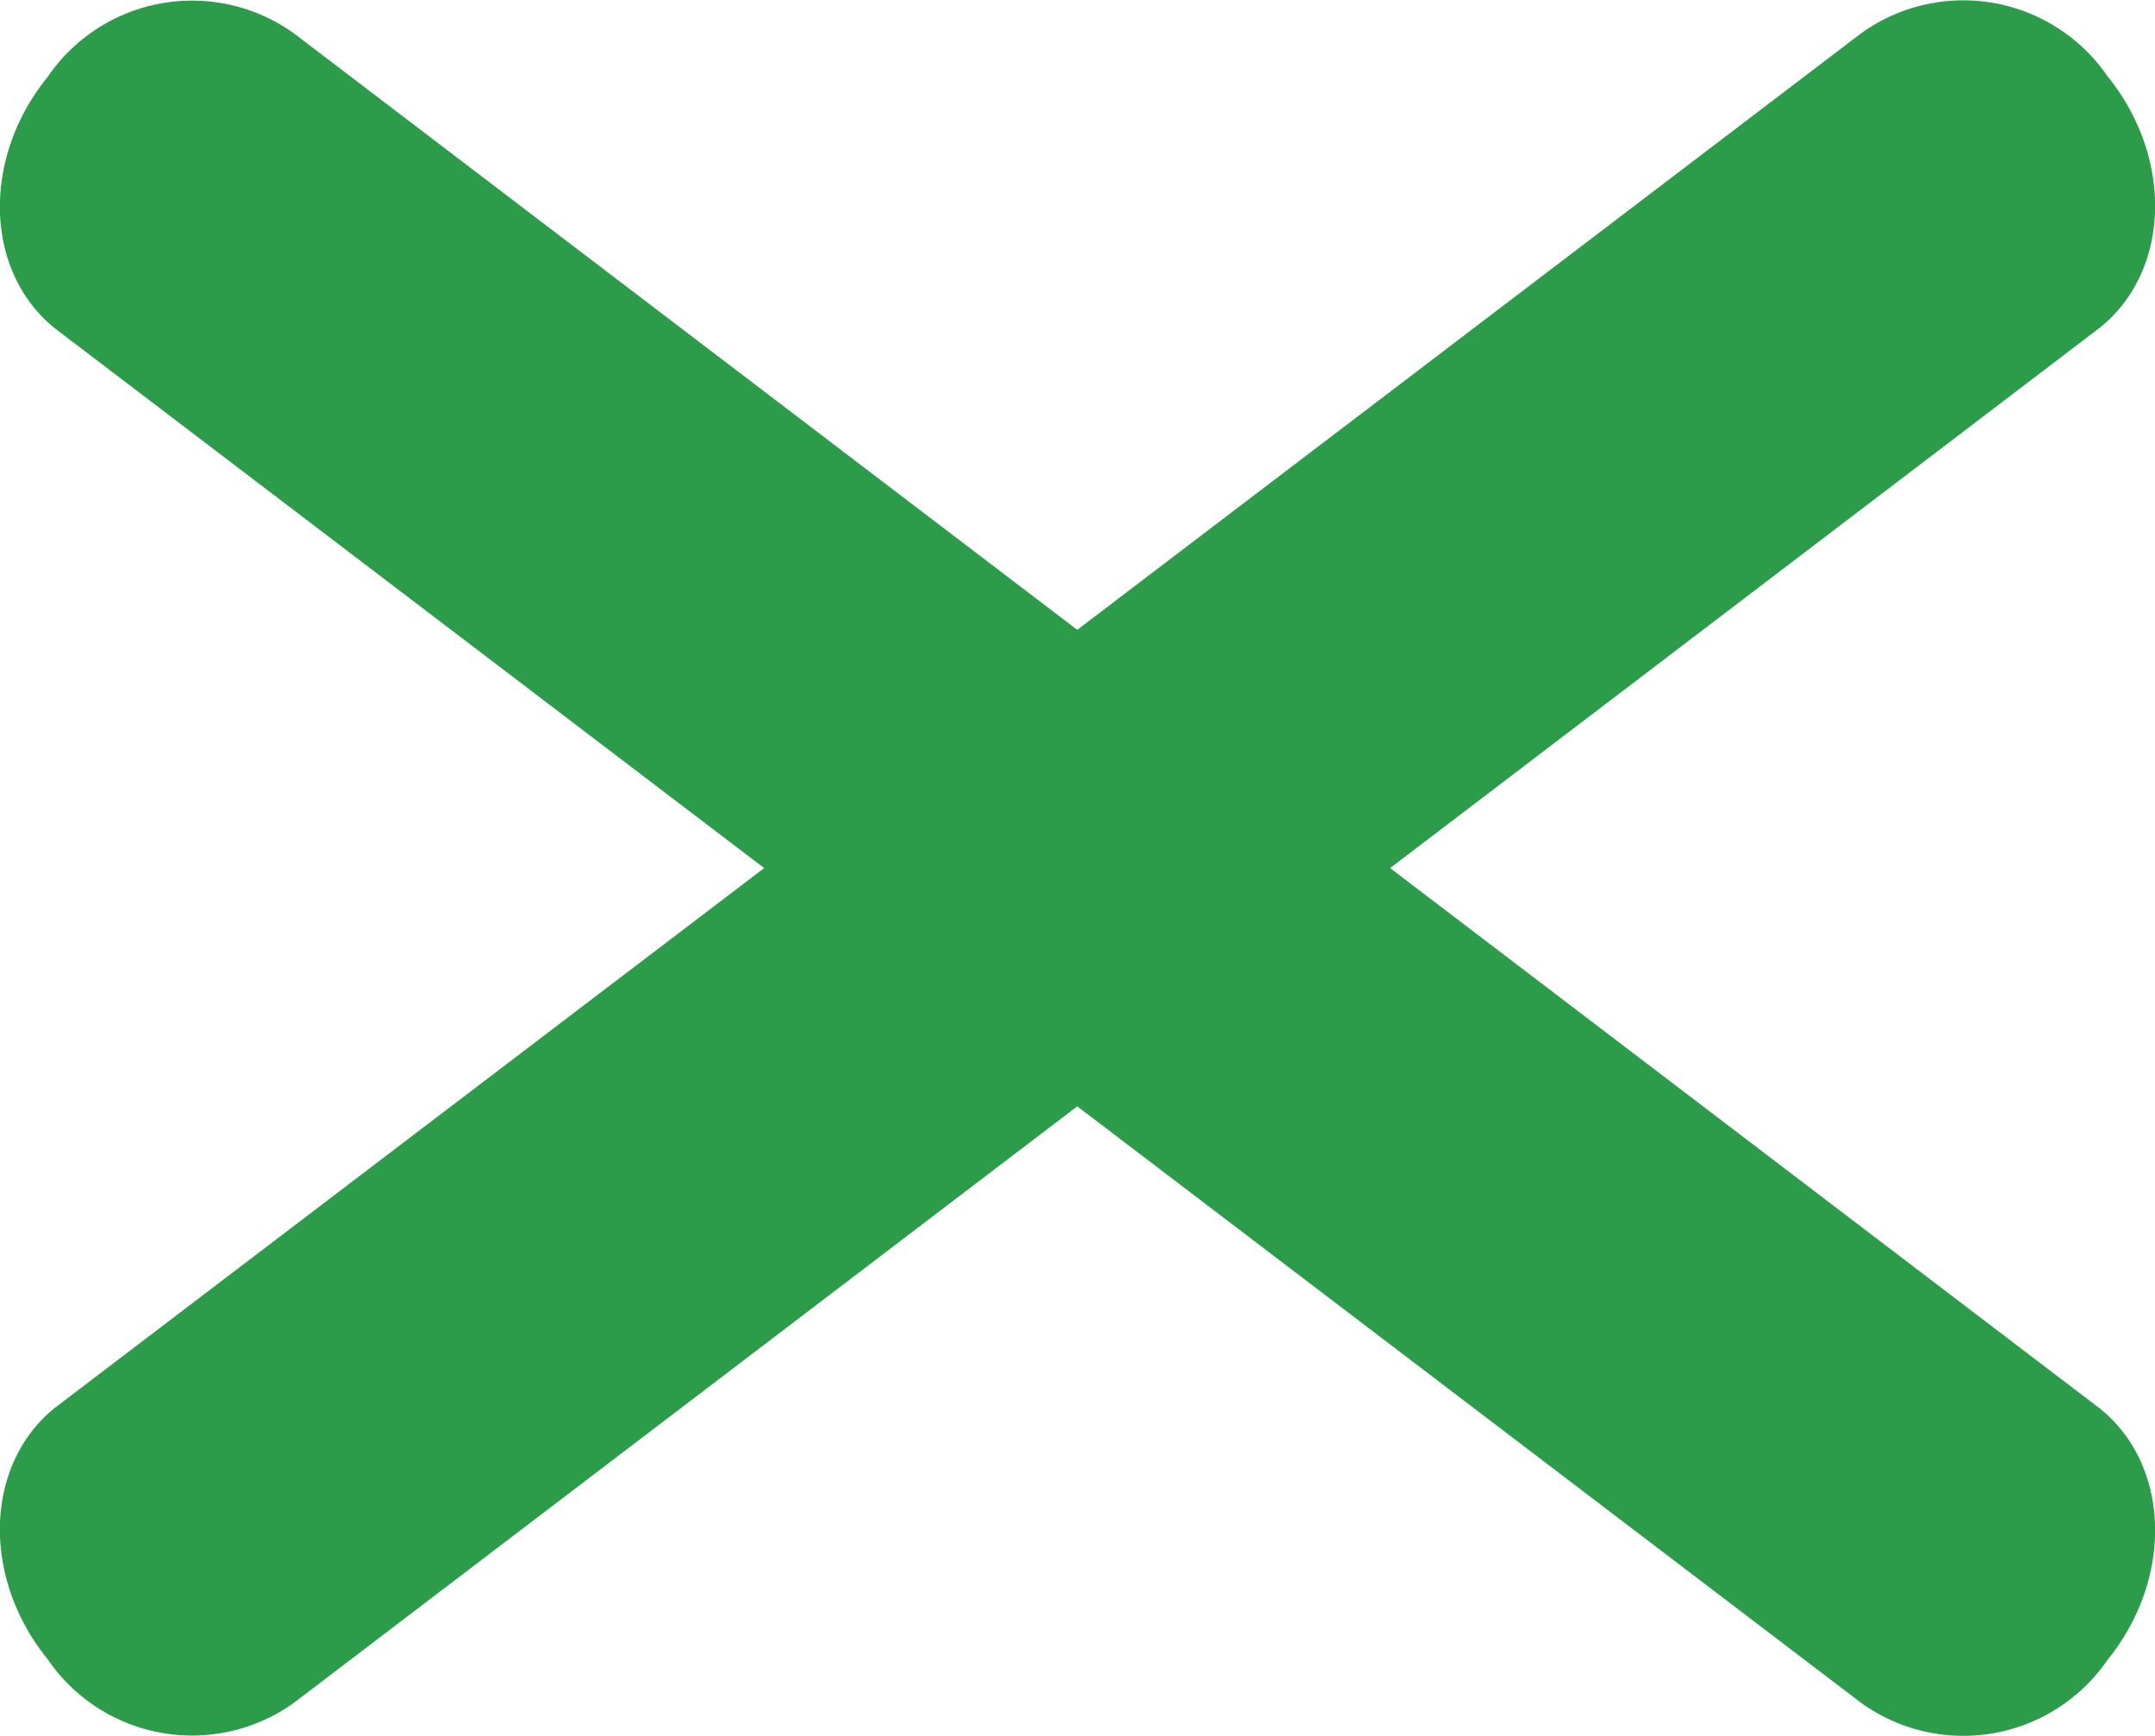
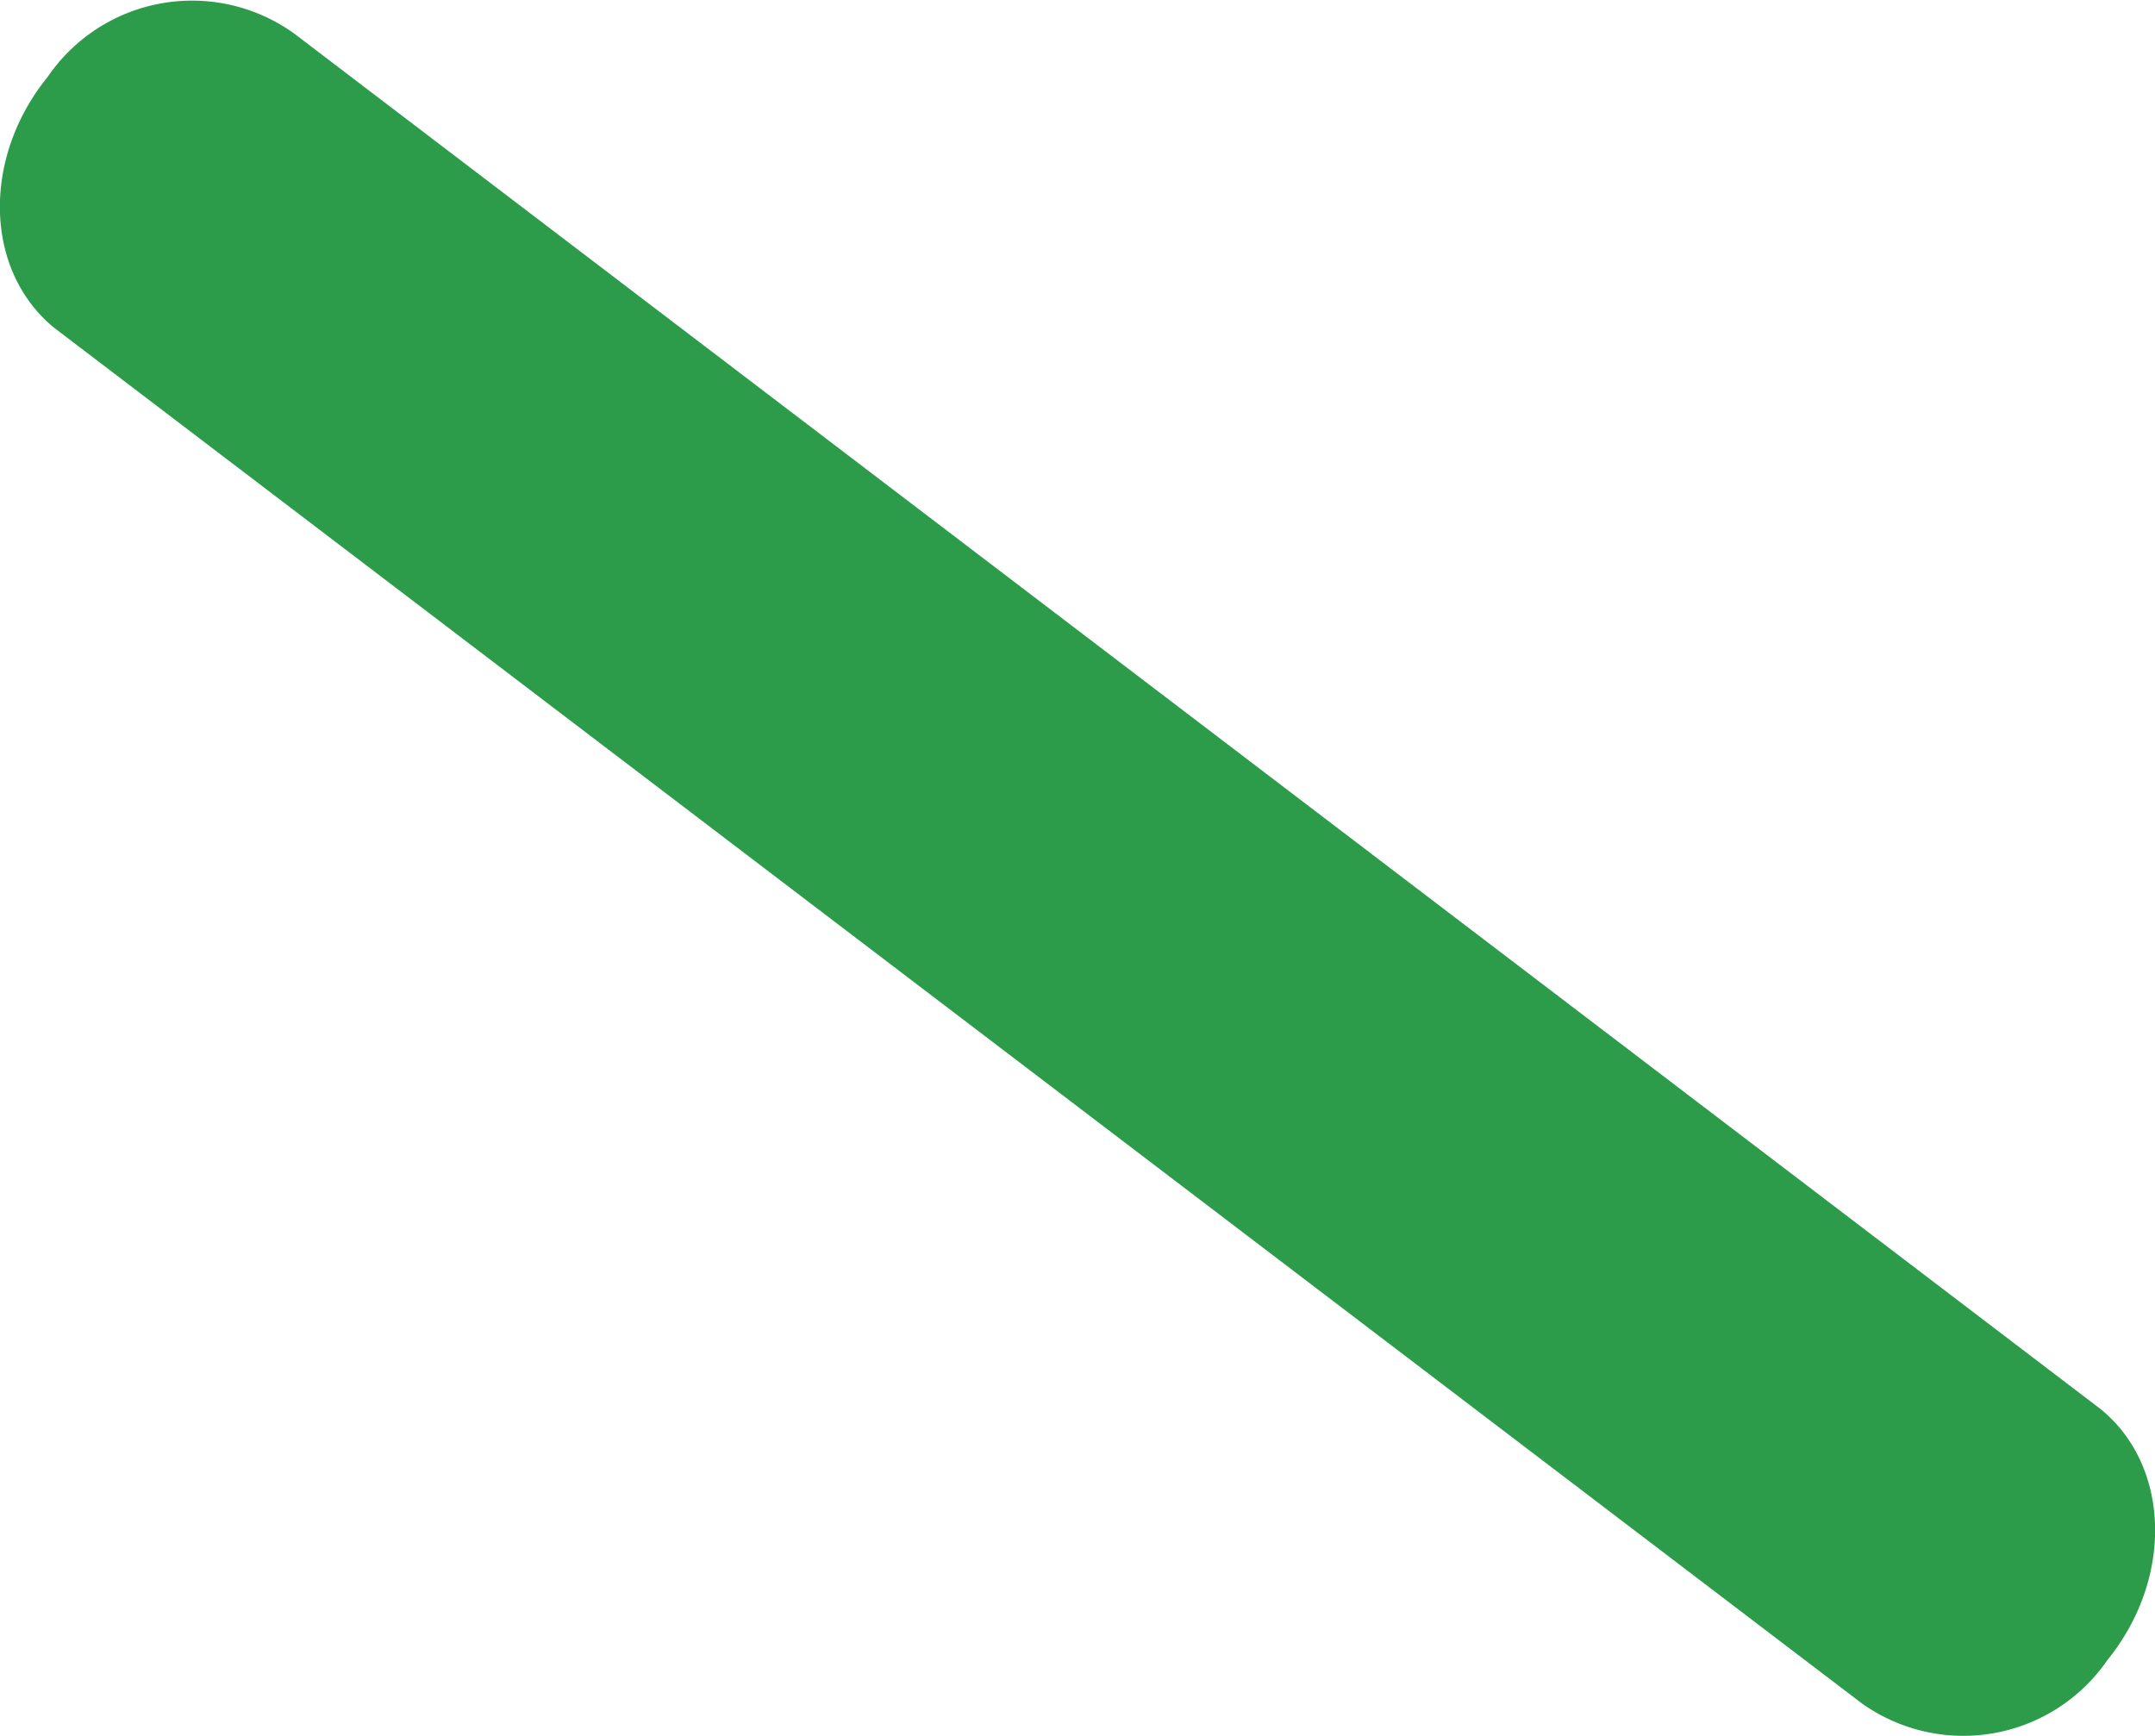
<svg xmlns="http://www.w3.org/2000/svg" id="header" viewBox="0 0 49.3 39.72">
  <defs>
    <style>.cls-1{fill:#2c9c4a;fill-rule:evenodd;}</style>
  </defs>
  <title>icon-cross</title>
  <g id="btn_menu">
    <g id="閉じる">
      <path class="cls-1" d="M718.56,63.12c1.51-1.86,1.45-4.43-.15-5.74L677.07,25.9a4,4,0,0,0-5.63,1c-1.51,1.86-1.45,4.43.15,5.74L712.93,64.1A4,4,0,0,0,718.56,63.12Z" transform="translate(-670.35 -25.14)" />
-       <path class="cls-1" d="M718.56,26.88c1.51,1.86,1.45,4.43-.15,5.74L677.07,64.1a4,4,0,0,1-5.63-1c-1.51-1.86-1.45-4.43.15-5.74L712.93,25.9A4,4,0,0,1,718.56,26.88Z" transform="translate(-670.35 -25.14)" />
    </g>
  </g>
</svg>